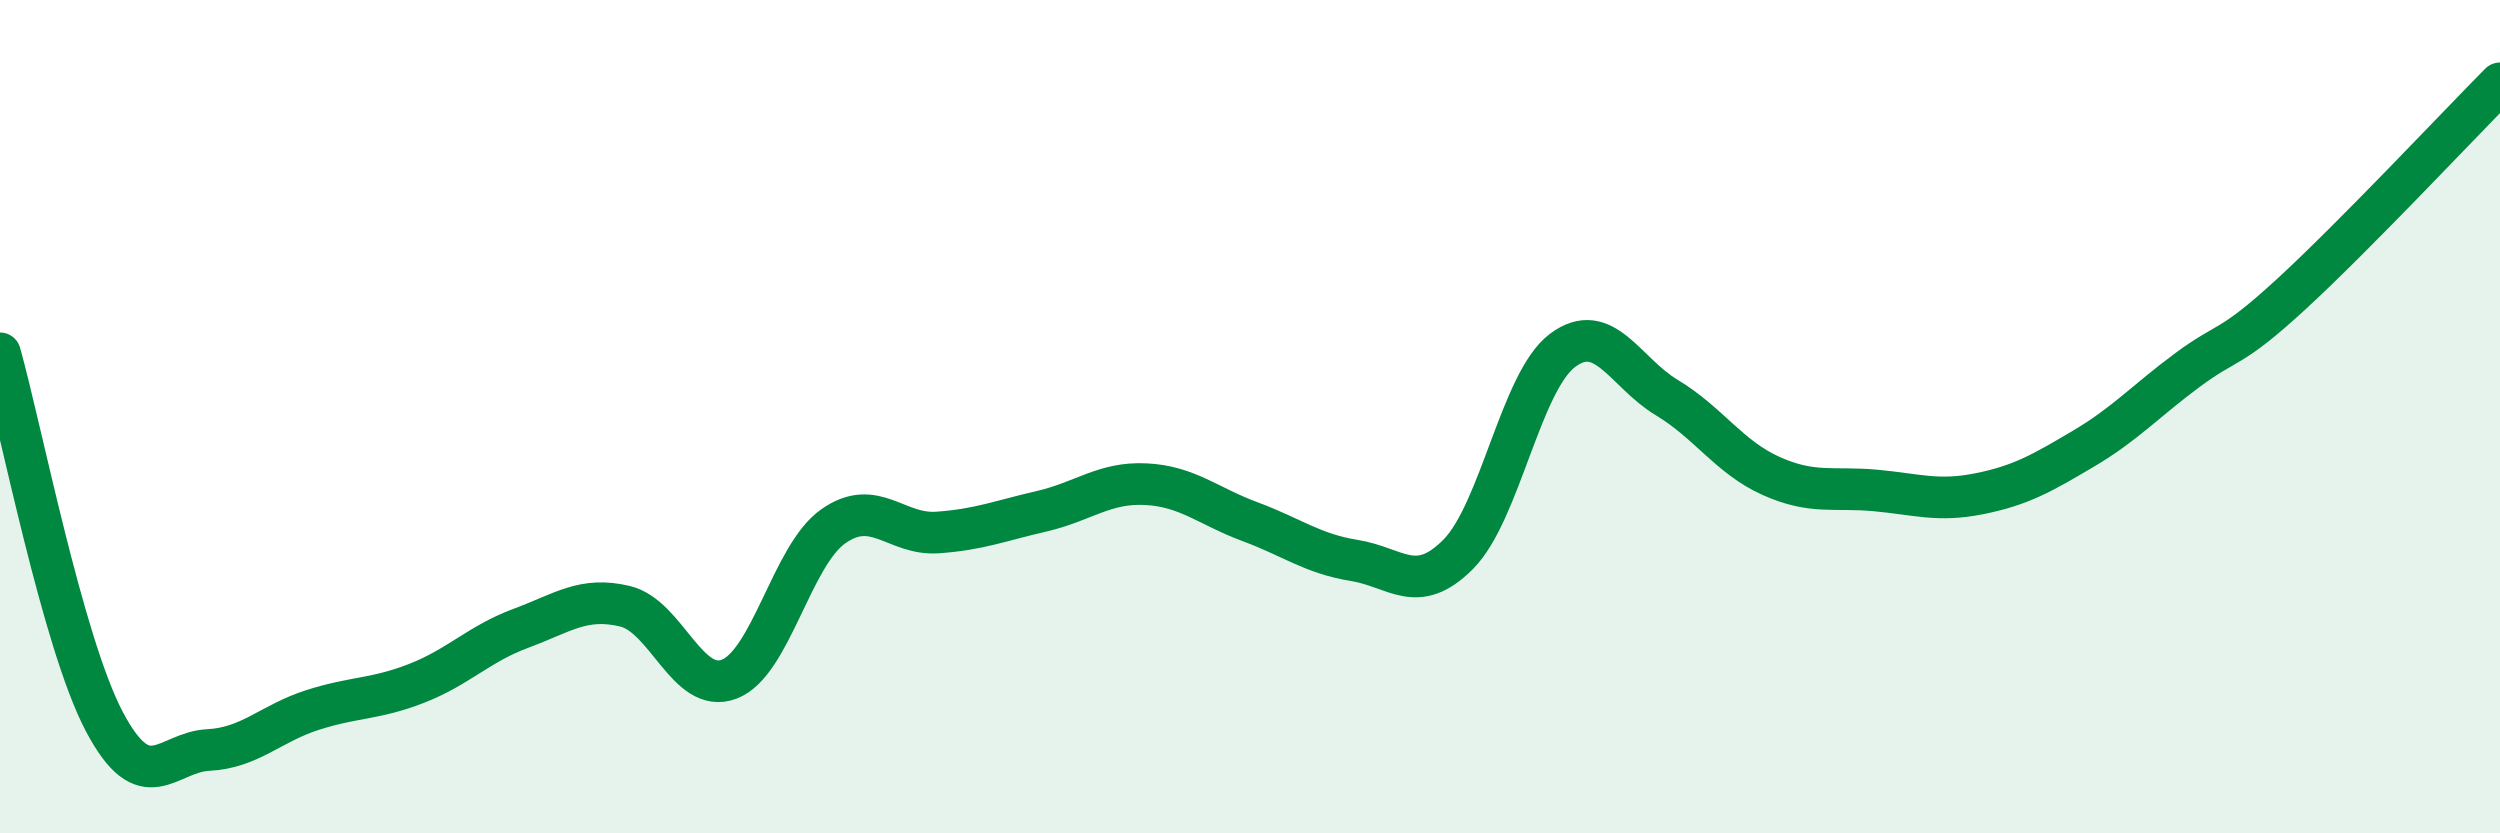
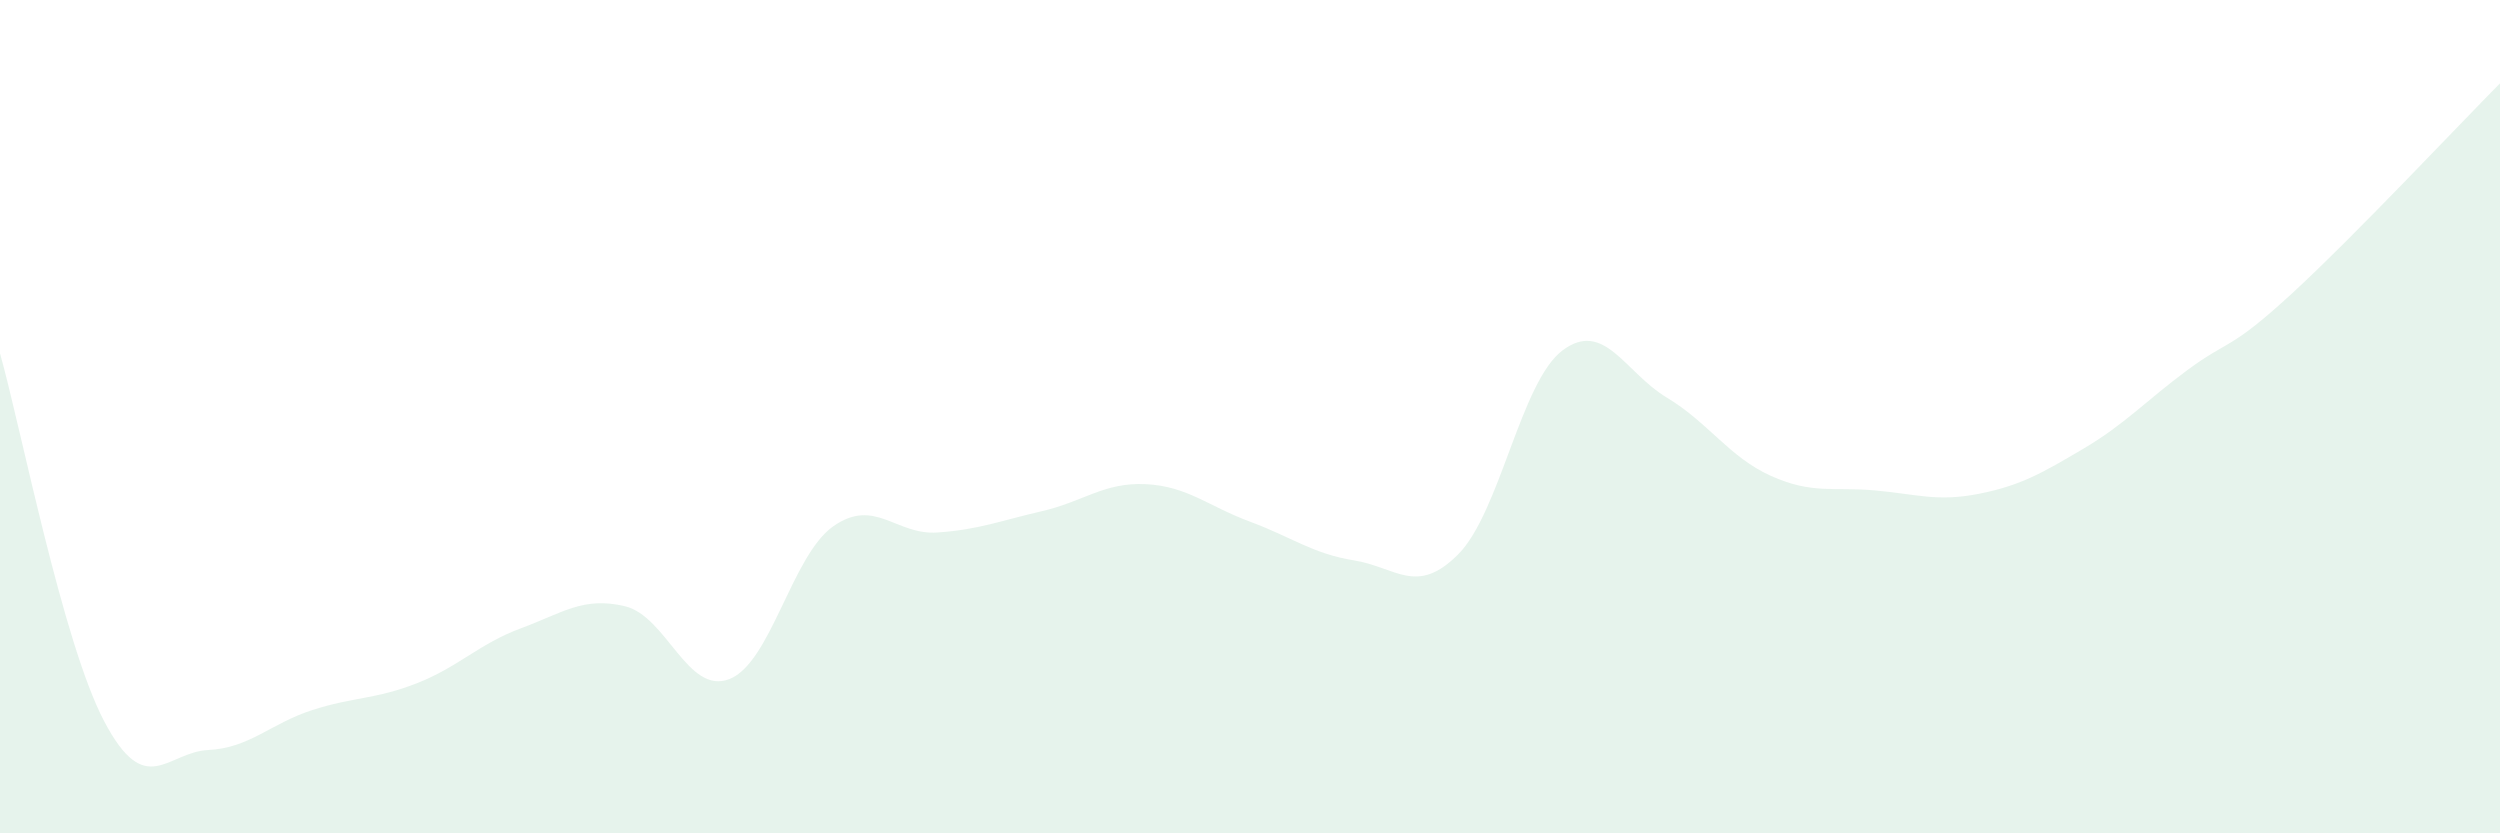
<svg xmlns="http://www.w3.org/2000/svg" width="60" height="20" viewBox="0 0 60 20">
  <path d="M 0,8.48 C 0.5,10.25 1.5,15.41 2.5,17.31 C 3.5,19.21 4,18.05 5,18 C 6,17.95 6.5,17.36 7.5,17.04 C 8.5,16.72 9,16.79 10,16.4 C 11,16.01 11.5,15.45 12.5,15.08 C 13.5,14.71 14,14.31 15,14.55 C 16,14.79 16.5,16.68 17.5,16.3 C 18.5,15.92 19,13.33 20,12.63 C 21,11.93 21.5,12.85 22.5,12.78 C 23.5,12.71 24,12.5 25,12.27 C 26,12.04 26.5,11.57 27.5,11.62 C 28.5,11.67 29,12.15 30,12.52 C 31,12.89 31.5,13.29 32.5,13.45 C 33.5,13.61 34,14.31 35,13.3 C 36,12.29 36.5,9.16 37.5,8.41 C 38.5,7.66 39,8.94 40,9.54 C 41,10.14 41.5,10.97 42.5,11.42 C 43.5,11.87 44,11.68 45,11.77 C 46,11.86 46.5,12.05 47.5,11.85 C 48.5,11.65 49,11.36 50,10.77 C 51,10.18 51.5,9.62 52.5,8.88 C 53.5,8.14 53.5,8.43 55,7.05 C 56.5,5.67 59,3.01 60,2L60 20L0 20Z" fill="#008740" opacity="0.1" stroke-linecap="round" stroke-linejoin="round" />
-   <path d="M 0,8.48 C 0.5,10.25 1.5,15.41 2.5,17.31 C 3.5,19.21 4,18.05 5,18 C 6,17.95 6.5,17.36 7.5,17.04 C 8.5,16.72 9,16.79 10,16.4 C 11,16.01 11.5,15.45 12.5,15.08 C 13.5,14.71 14,14.31 15,14.55 C 16,14.79 16.5,16.68 17.5,16.3 C 18.5,15.92 19,13.33 20,12.63 C 21,11.93 21.5,12.85 22.5,12.78 C 23.5,12.71 24,12.5 25,12.27 C 26,12.04 26.5,11.57 27.5,11.62 C 28.5,11.67 29,12.15 30,12.52 C 31,12.89 31.5,13.29 32.5,13.45 C 33.5,13.61 34,14.31 35,13.3 C 36,12.29 36.5,9.16 37.5,8.41 C 38.5,7.66 39,8.94 40,9.54 C 41,10.14 41.5,10.97 42.5,11.42 C 43.5,11.87 44,11.68 45,11.77 C 46,11.86 46.5,12.05 47.5,11.85 C 48.5,11.65 49,11.36 50,10.77 C 51,10.18 51.5,9.62 52.5,8.88 C 53.5,8.14 53.5,8.43 55,7.05 C 56.5,5.67 59,3.01 60,2" stroke="#008740" stroke-width="1" fill="none" stroke-linecap="round" stroke-linejoin="round" />
</svg>